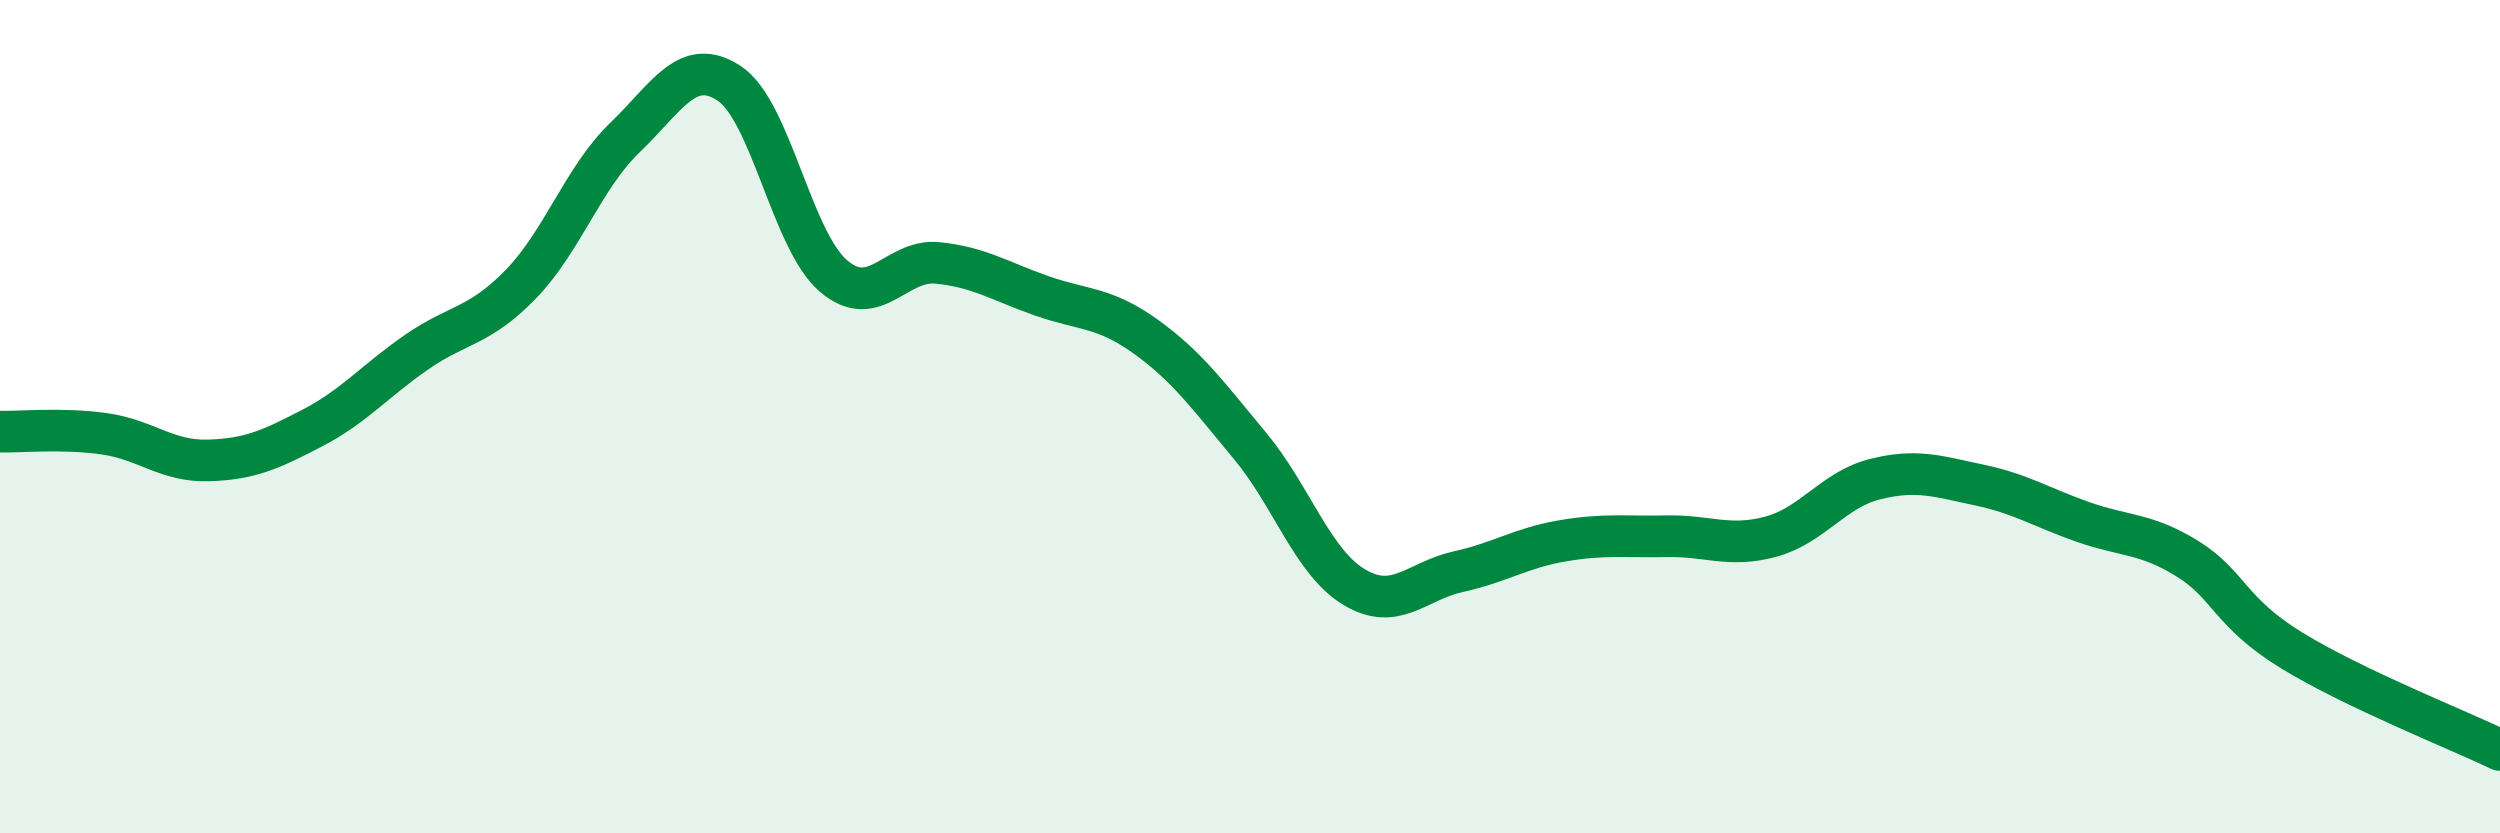
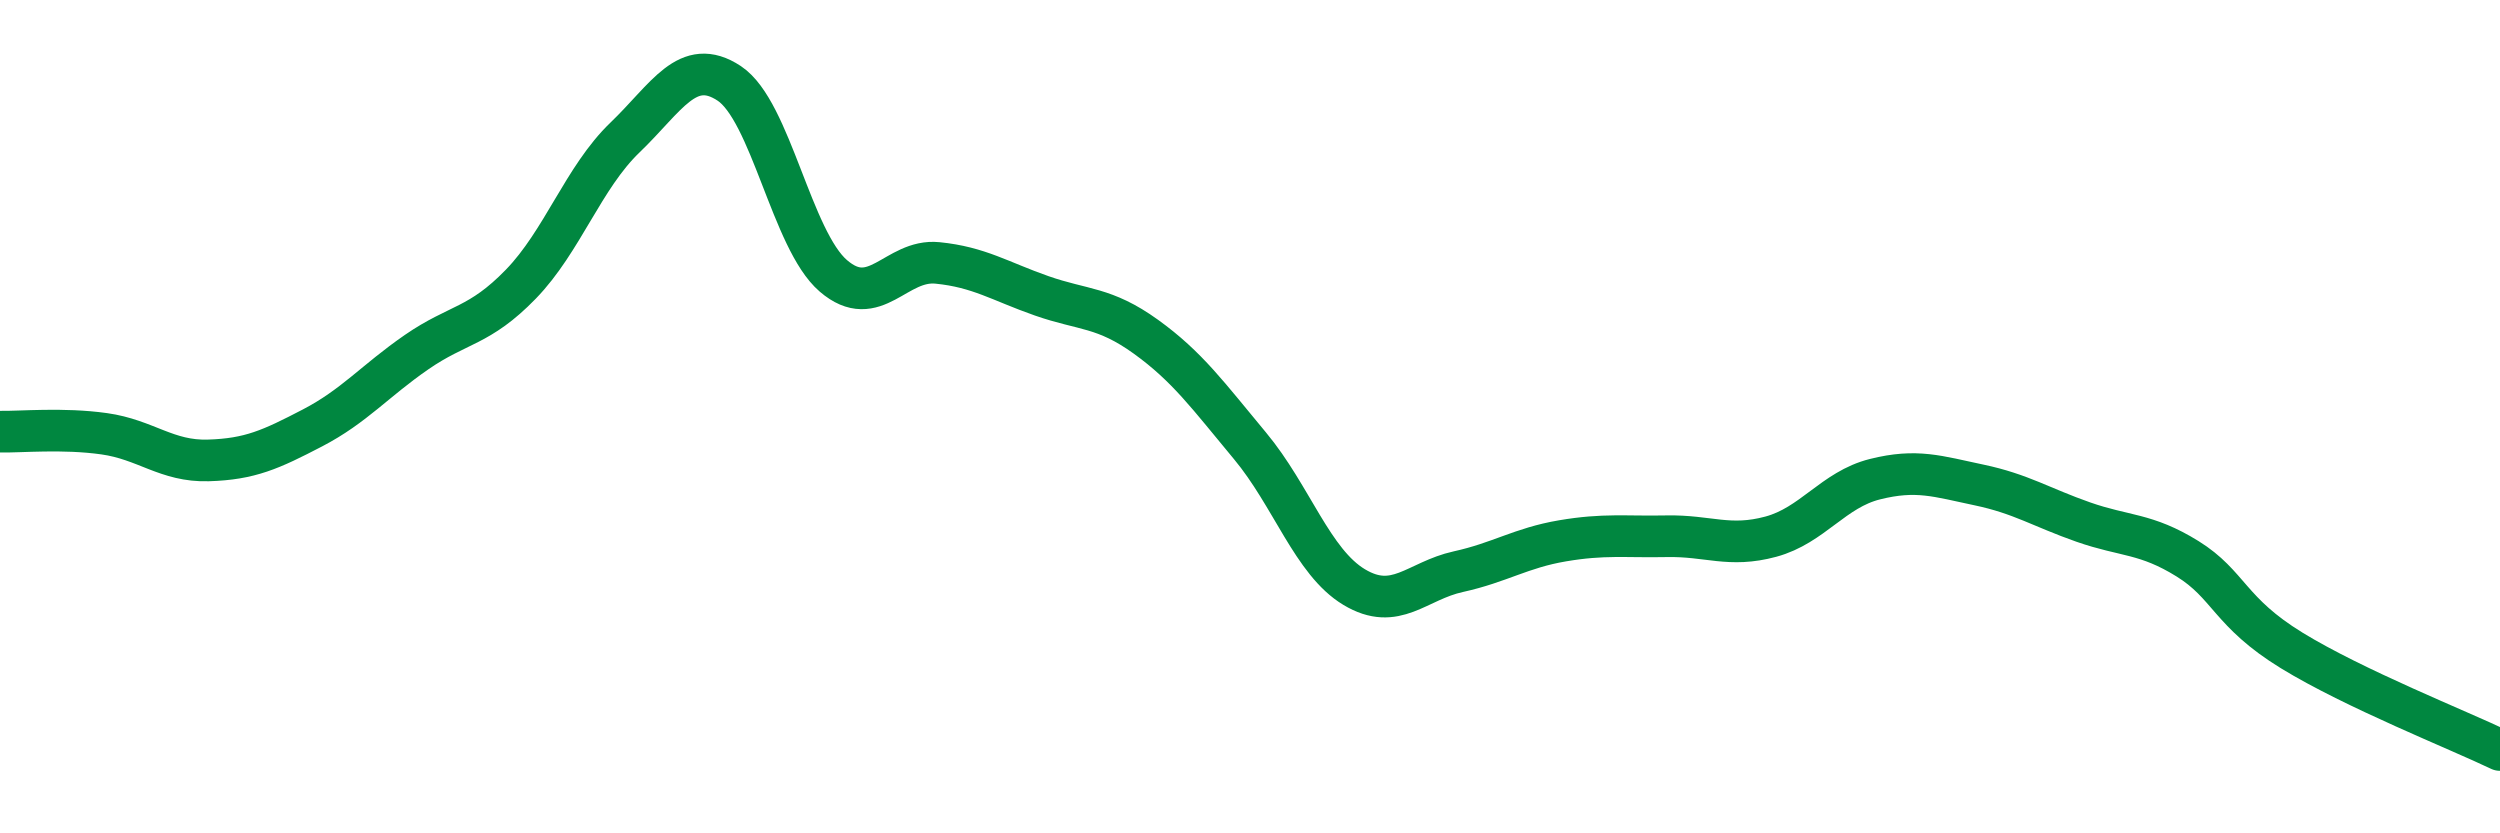
<svg xmlns="http://www.w3.org/2000/svg" width="60" height="20" viewBox="0 0 60 20">
-   <path d="M 0,10.36 C 0.5,10.37 1.5,10.27 2.5,10.41 C 3.5,10.55 4,11.08 5,11.05 C 6,11.02 6.5,10.79 7.5,10.27 C 8.5,9.75 9,9.14 10,8.45 C 11,7.76 11.5,7.85 12.5,6.82 C 13.5,5.79 14,4.26 15,3.3 C 16,2.34 16.5,1.34 17.5,2 C 18.5,2.66 19,5.76 20,6.62 C 21,7.48 21.5,6.21 22.5,6.31 C 23.5,6.41 24,6.75 25,7.1 C 26,7.45 26.5,7.36 27.5,8.08 C 28.5,8.8 29,9.5 30,10.7 C 31,11.9 31.5,13.49 32.5,14.09 C 33.5,14.69 34,13.94 35,13.72 C 36,13.5 36.5,13.15 37.5,12.98 C 38.5,12.81 39,12.89 40,12.87 C 41,12.85 41.5,13.15 42.5,12.88 C 43.5,12.61 44,11.75 45,11.5 C 46,11.25 46.5,11.43 47.5,11.64 C 48.5,11.85 49,12.18 50,12.53 C 51,12.88 51.5,12.79 52.5,13.41 C 53.5,14.03 53.5,14.69 55,15.61 C 56.5,16.53 59,17.52 60,18L60 20L0 20Z" fill="#008740" opacity="0.1" stroke-linecap="round" stroke-linejoin="round" />
  <path d="M 0,10.36 C 0.5,10.37 1.5,10.27 2.5,10.41 C 3.5,10.55 4,11.08 5,11.05 C 6,11.02 6.5,10.79 7.5,10.27 C 8.5,9.75 9,9.14 10,8.45 C 11,7.76 11.5,7.85 12.5,6.82 C 13.5,5.79 14,4.26 15,3.3 C 16,2.34 16.5,1.34 17.5,2 C 18.5,2.66 19,5.76 20,6.62 C 21,7.48 21.5,6.21 22.5,6.31 C 23.5,6.41 24,6.75 25,7.1 C 26,7.45 26.5,7.36 27.5,8.08 C 28.5,8.8 29,9.5 30,10.7 C 31,11.9 31.5,13.49 32.5,14.09 C 33.5,14.69 34,13.94 35,13.72 C 36,13.5 36.5,13.15 37.5,12.98 C 38.5,12.81 39,12.89 40,12.87 C 41,12.85 41.5,13.15 42.5,12.88 C 43.5,12.61 44,11.75 45,11.5 C 46,11.25 46.5,11.43 47.5,11.64 C 48.5,11.85 49,12.18 50,12.53 C 51,12.88 51.5,12.79 52.5,13.41 C 53.5,14.03 53.5,14.69 55,15.61 C 56.5,16.53 59,17.52 60,18" stroke="#008740" stroke-width="1" fill="none" stroke-linecap="round" stroke-linejoin="round" />
</svg>